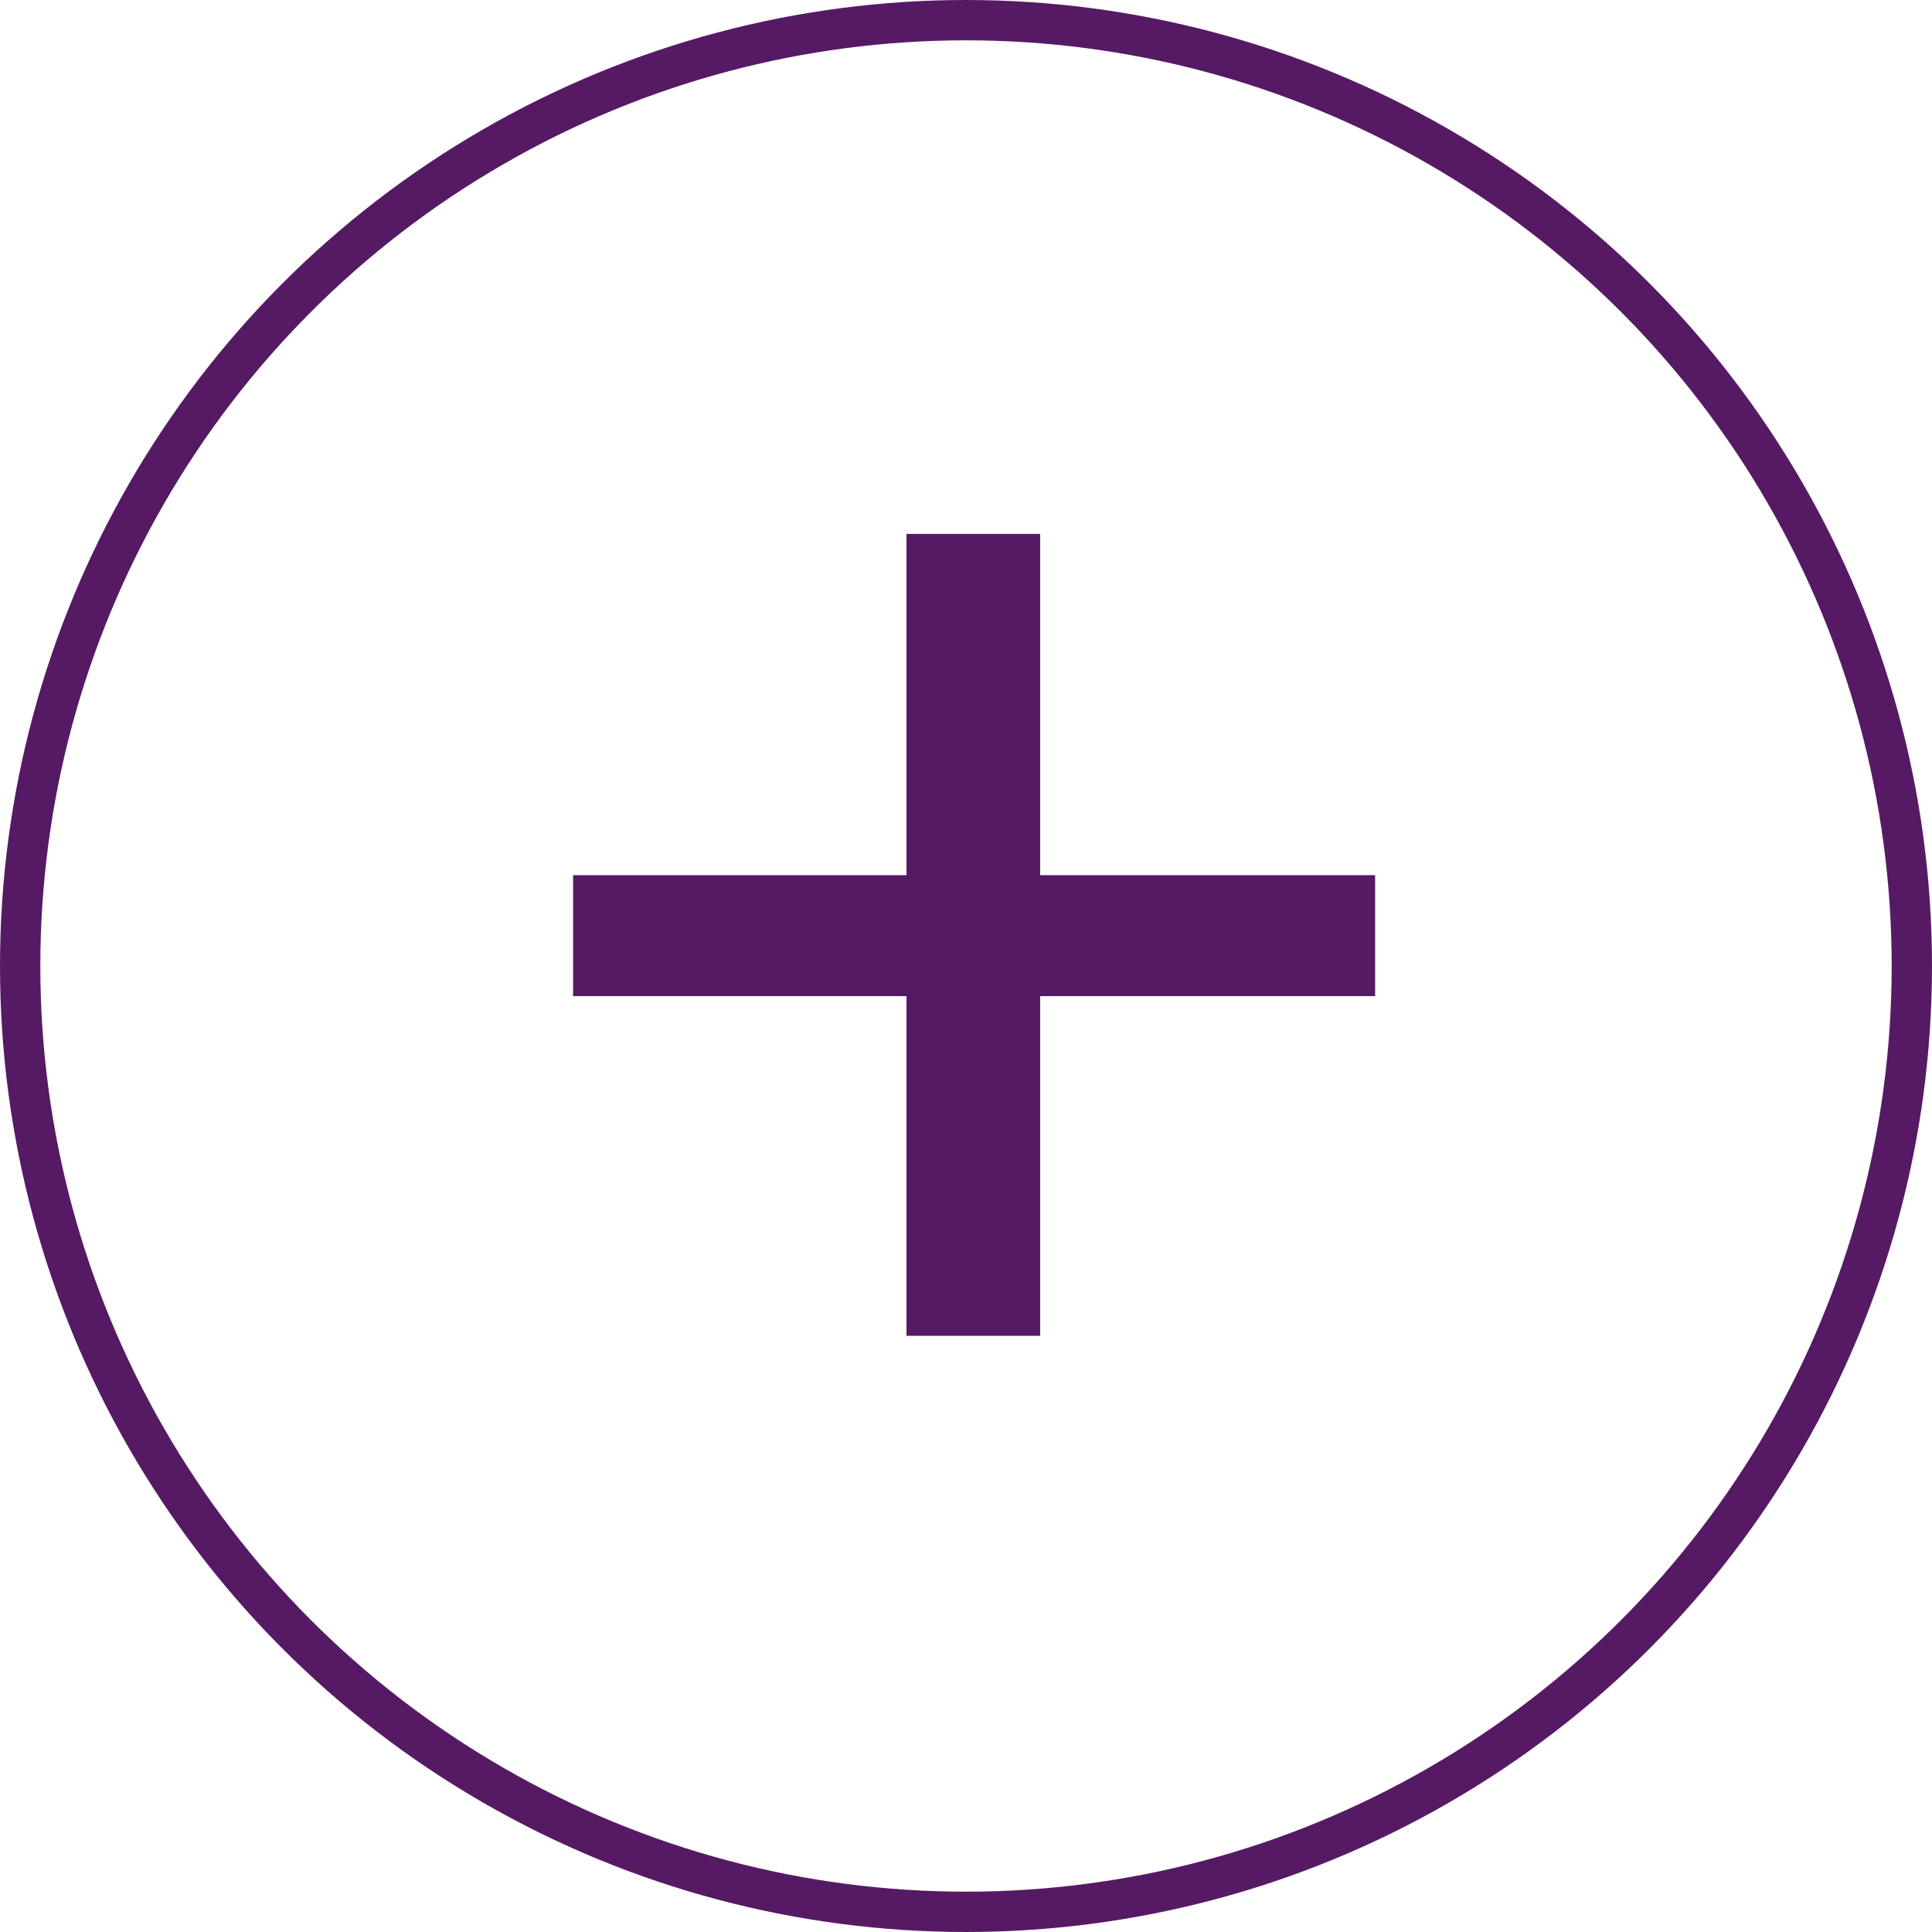
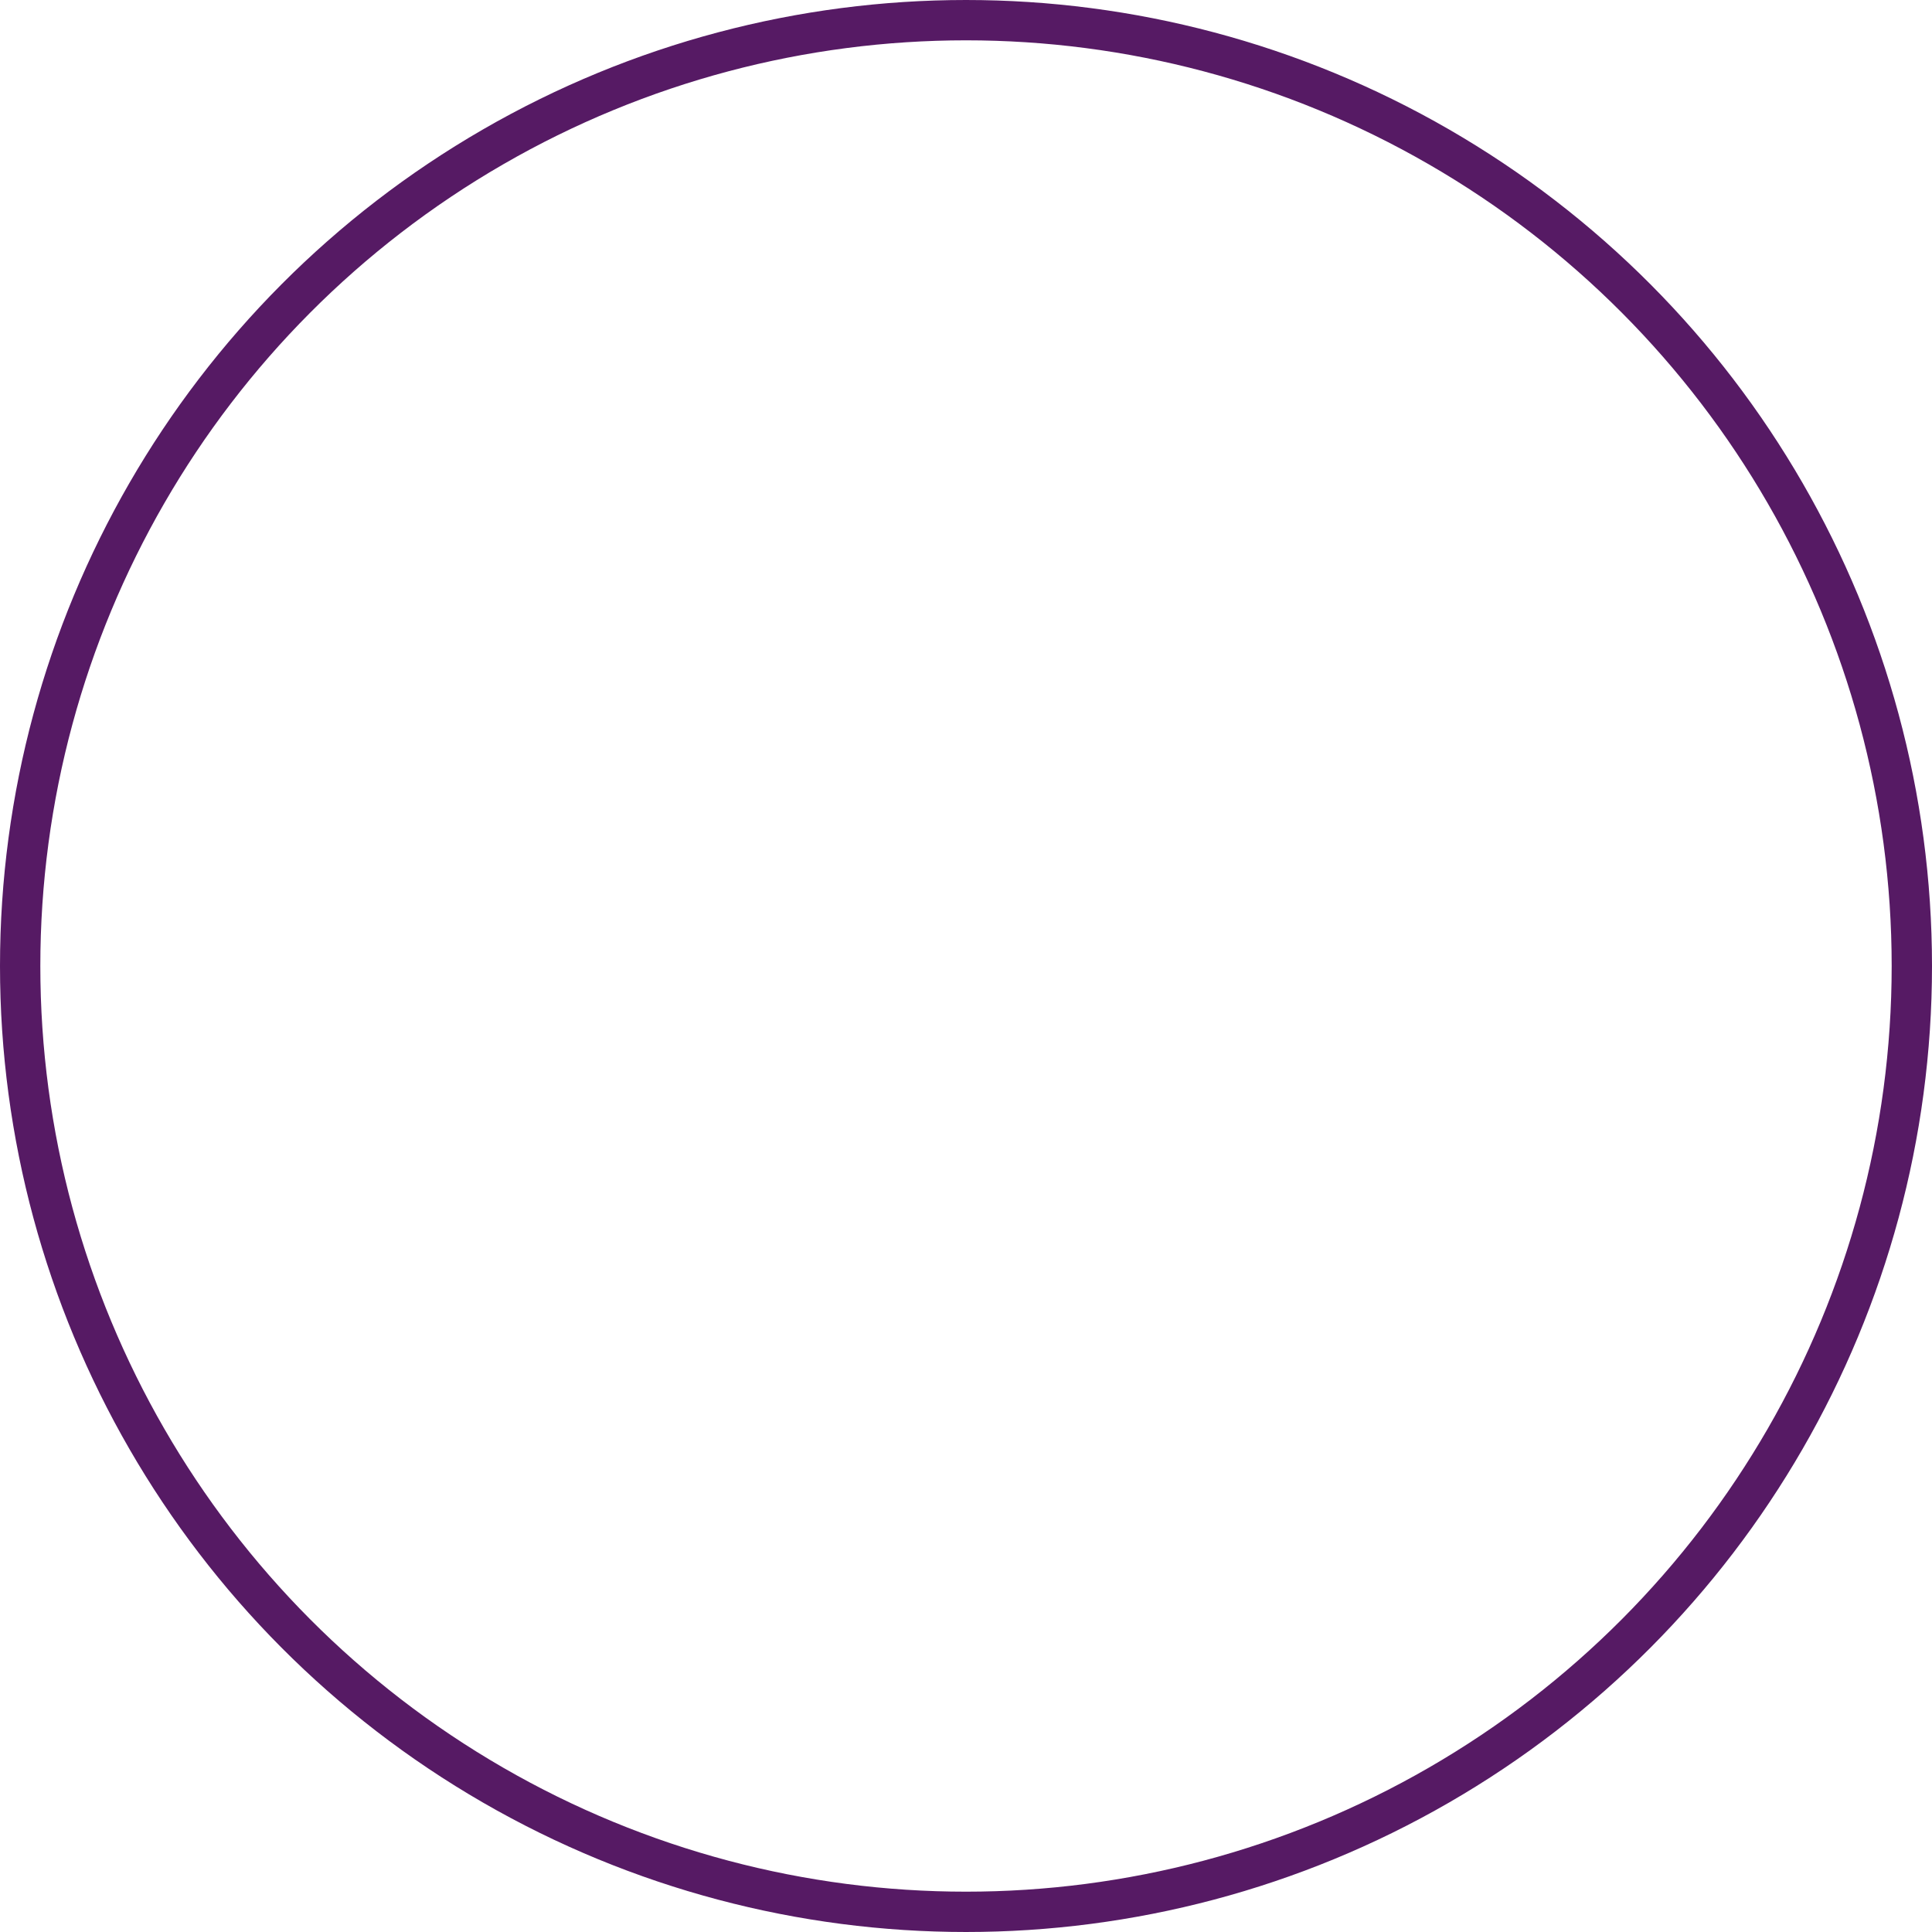
<svg xmlns="http://www.w3.org/2000/svg" width="47.912" height="47.912" viewBox="0 0 47.912 47.912">
  <g id="Group_40" data-name="Group 40" transform="translate(-287 -4043.006)">
    <g id="Ellipse_6" data-name="Ellipse 6" transform="translate(287 4043.006)" fill="none" stroke="#561a64" stroke-width="1">
      <circle cx="23.956" cy="23.956" r="23.956" stroke="none" />
      <circle cx="23.956" cy="23.956" r="23.456" fill="none" />
    </g>
-     <path id="Path_10015" data-name="Path 10015" d="M23.283-12.753H14.976v8.424H11.661v-8.424H3.393v-3h8.268v-8.463h3.315v8.463h8.307Z" transform="translate(297.819 4080.462)" fill="#561a64" />
  </g>
</svg>